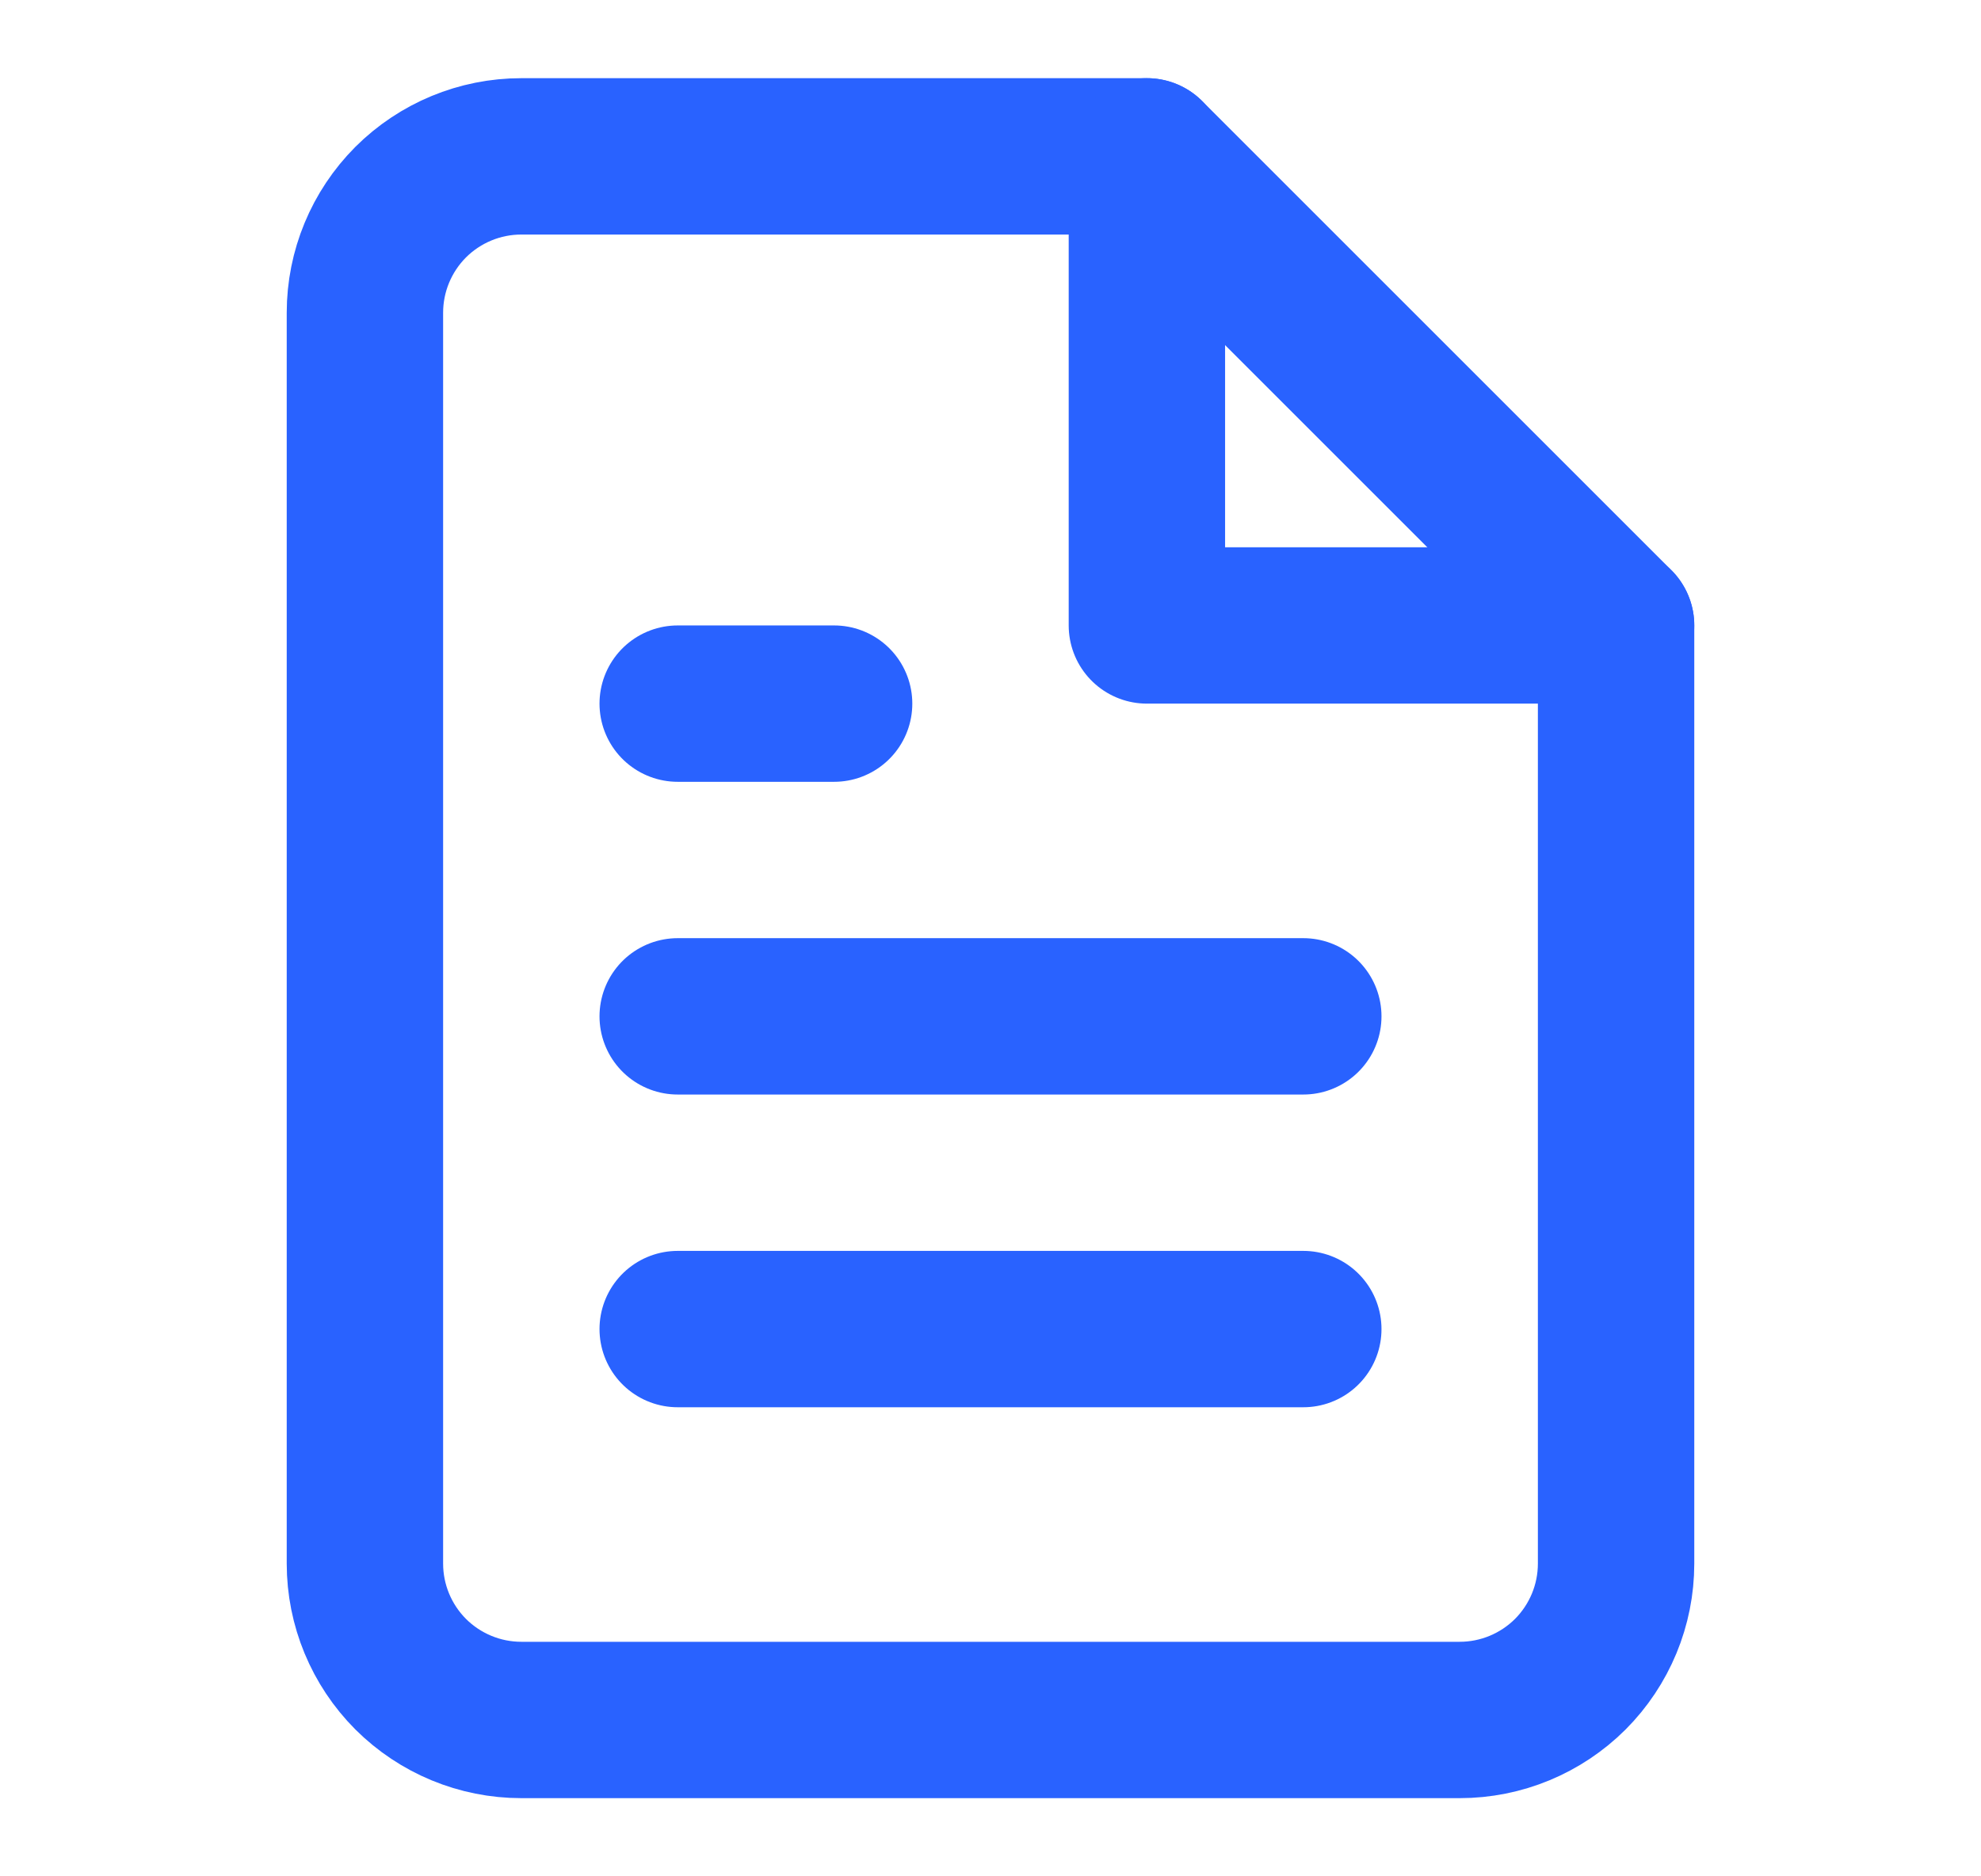
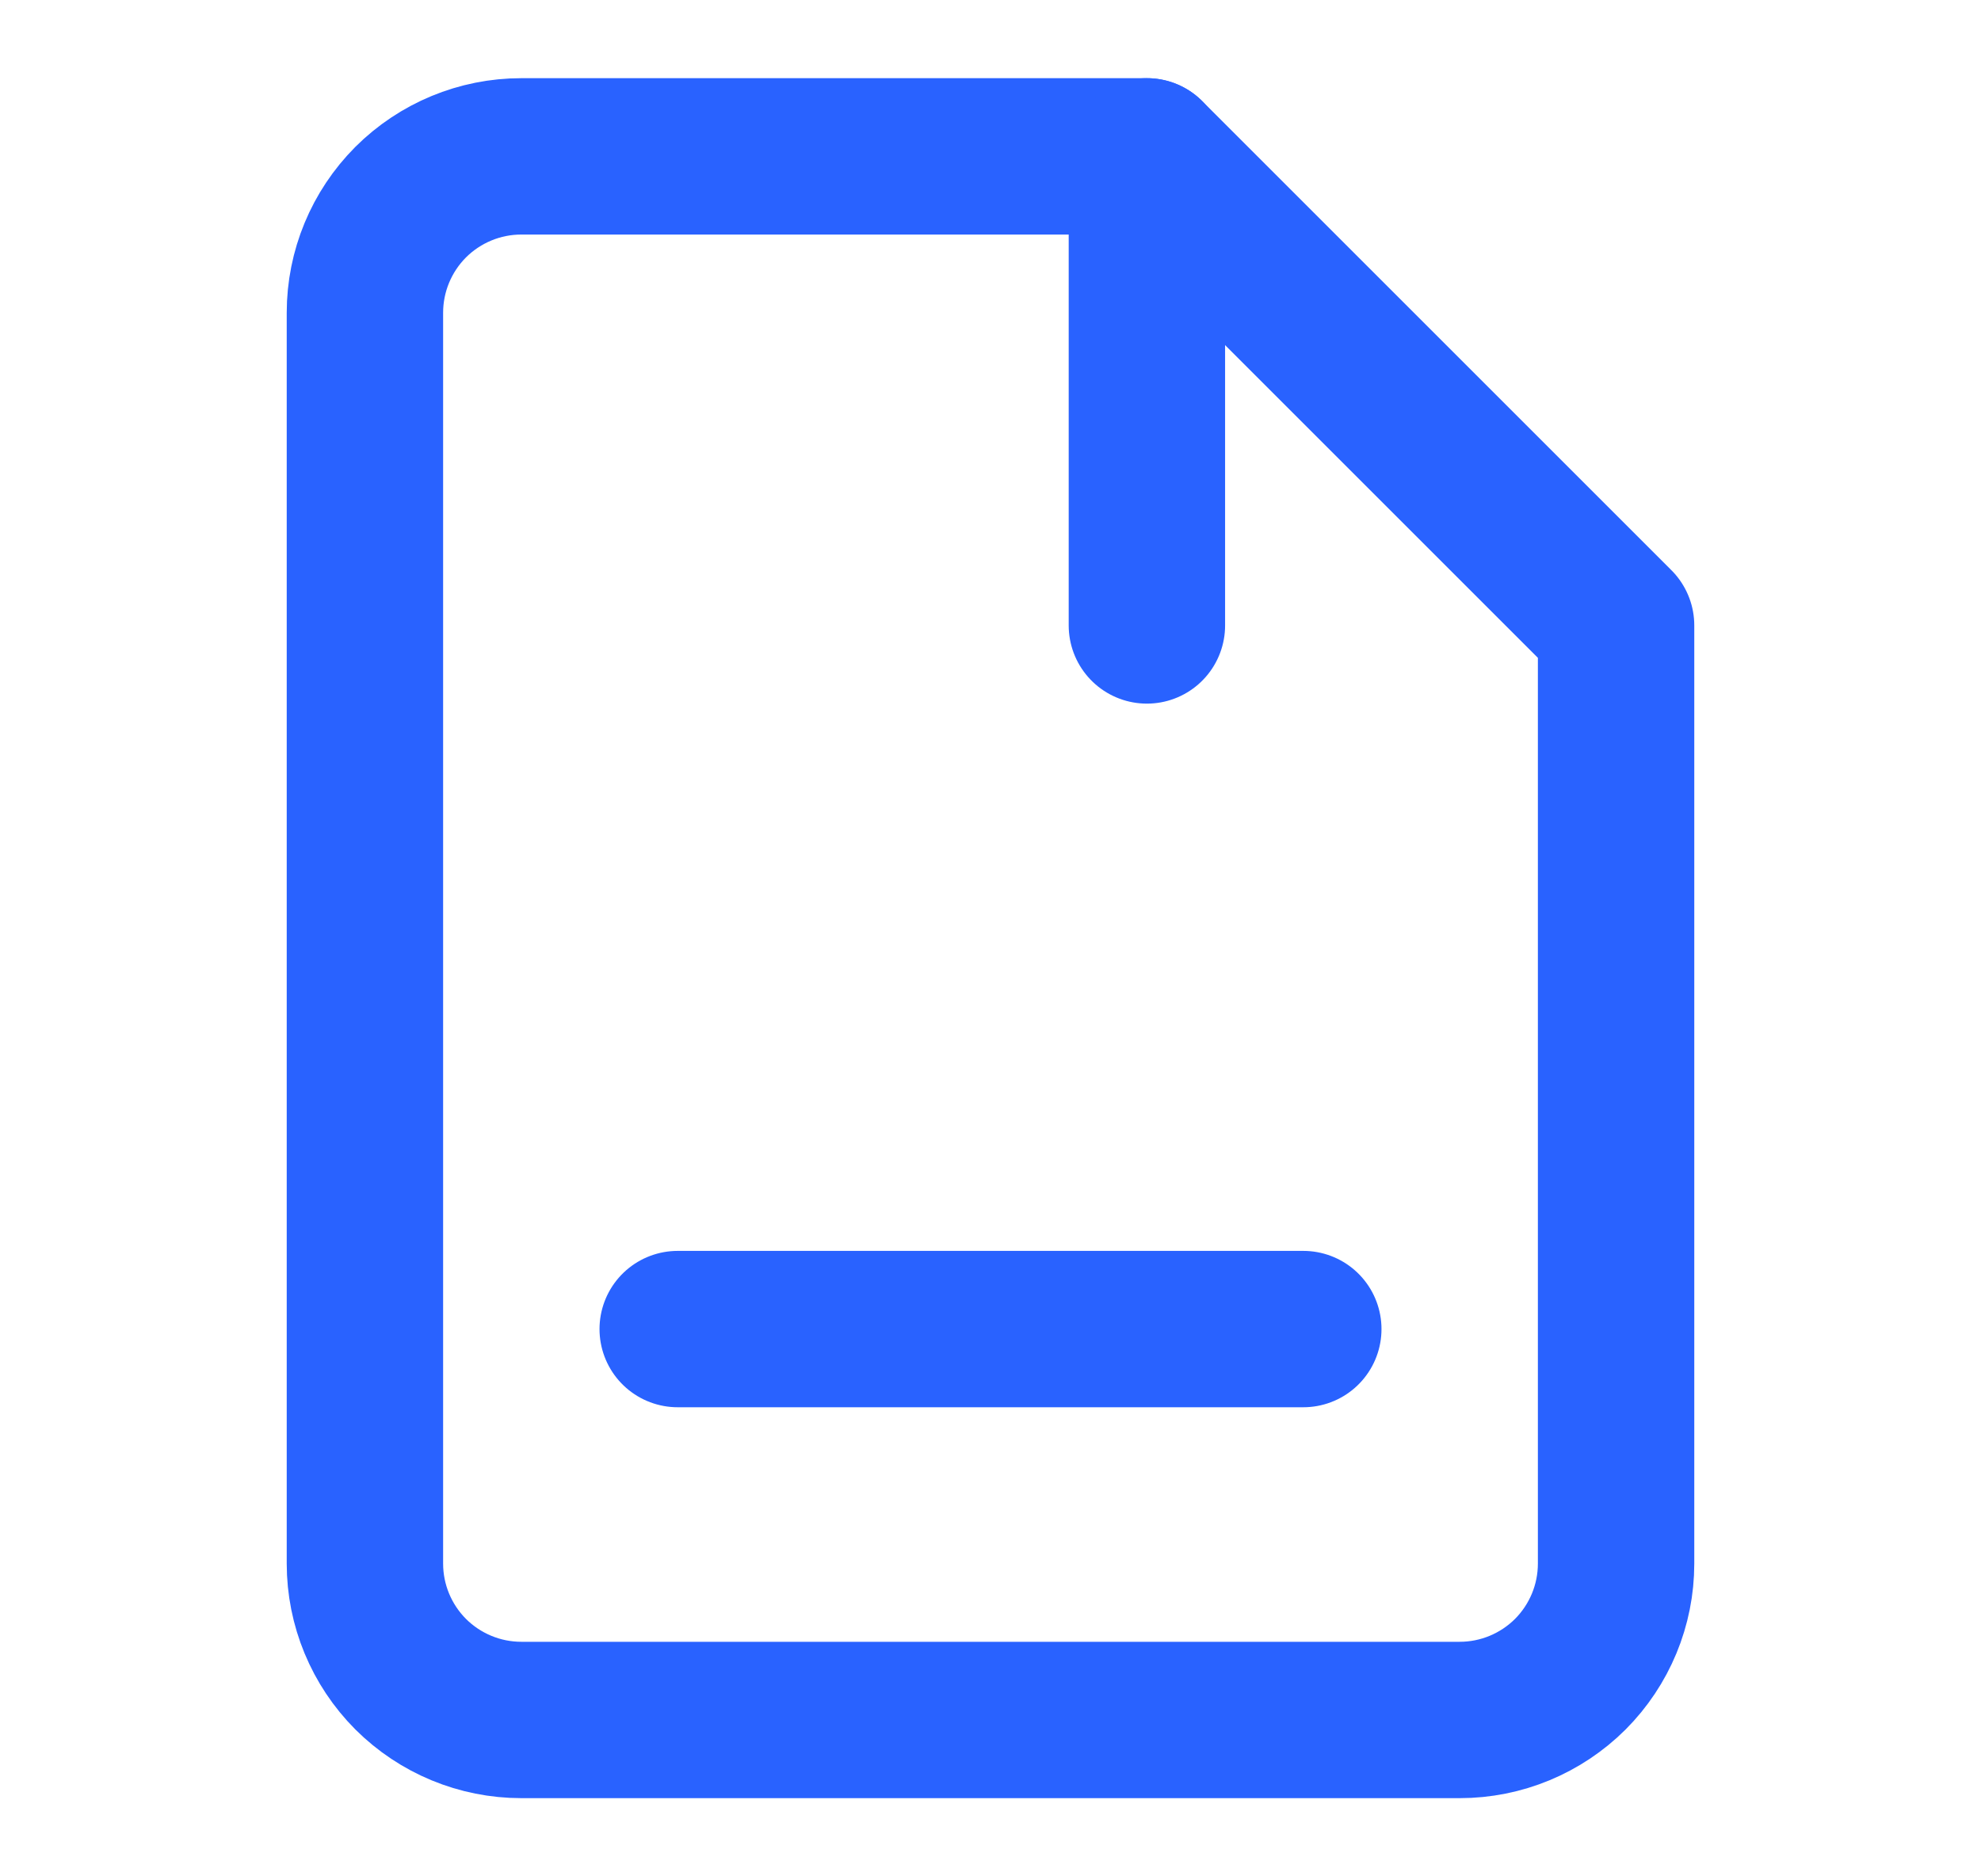
<svg xmlns="http://www.w3.org/2000/svg" width="19" height="18" viewBox="0 0 19 18" fill="none">
  <path d="M11 1.5H5C4.602 1.5 4.221 1.658 3.939 1.939C3.658 2.221 3.5 2.602 3.5 3V15C3.5 15.398 3.658 15.779 3.939 16.061C4.221 16.342 4.602 16.5 5 16.5H14C14.398 16.5 14.779 16.342 15.061 16.061C15.342 15.779 15.5 15.398 15.5 15V6L11 1.5Z" stroke="#2962FF" stroke-width="1.5" stroke-linecap="round" stroke-linejoin="round" />
-   <path d="M11 1.5V6H15.5" stroke="#2962FF" stroke-width="1.5" stroke-linecap="round" stroke-linejoin="round" />
-   <path d="M12.5 9.75H6.5" stroke="#2962FF" stroke-width="1.5" stroke-linecap="round" stroke-linejoin="round" />
+   <path d="M11 1.5V6" stroke="#2962FF" stroke-width="1.5" stroke-linecap="round" stroke-linejoin="round" />
  <path d="M12.5 12.75H6.5" stroke="#2962FF" stroke-width="1.5" stroke-linecap="round" stroke-linejoin="round" />
-   <path d="M8 6.75H7.25H6.5" stroke="#2962FF" stroke-width="1.5" stroke-linecap="round" stroke-linejoin="round" />
</svg>